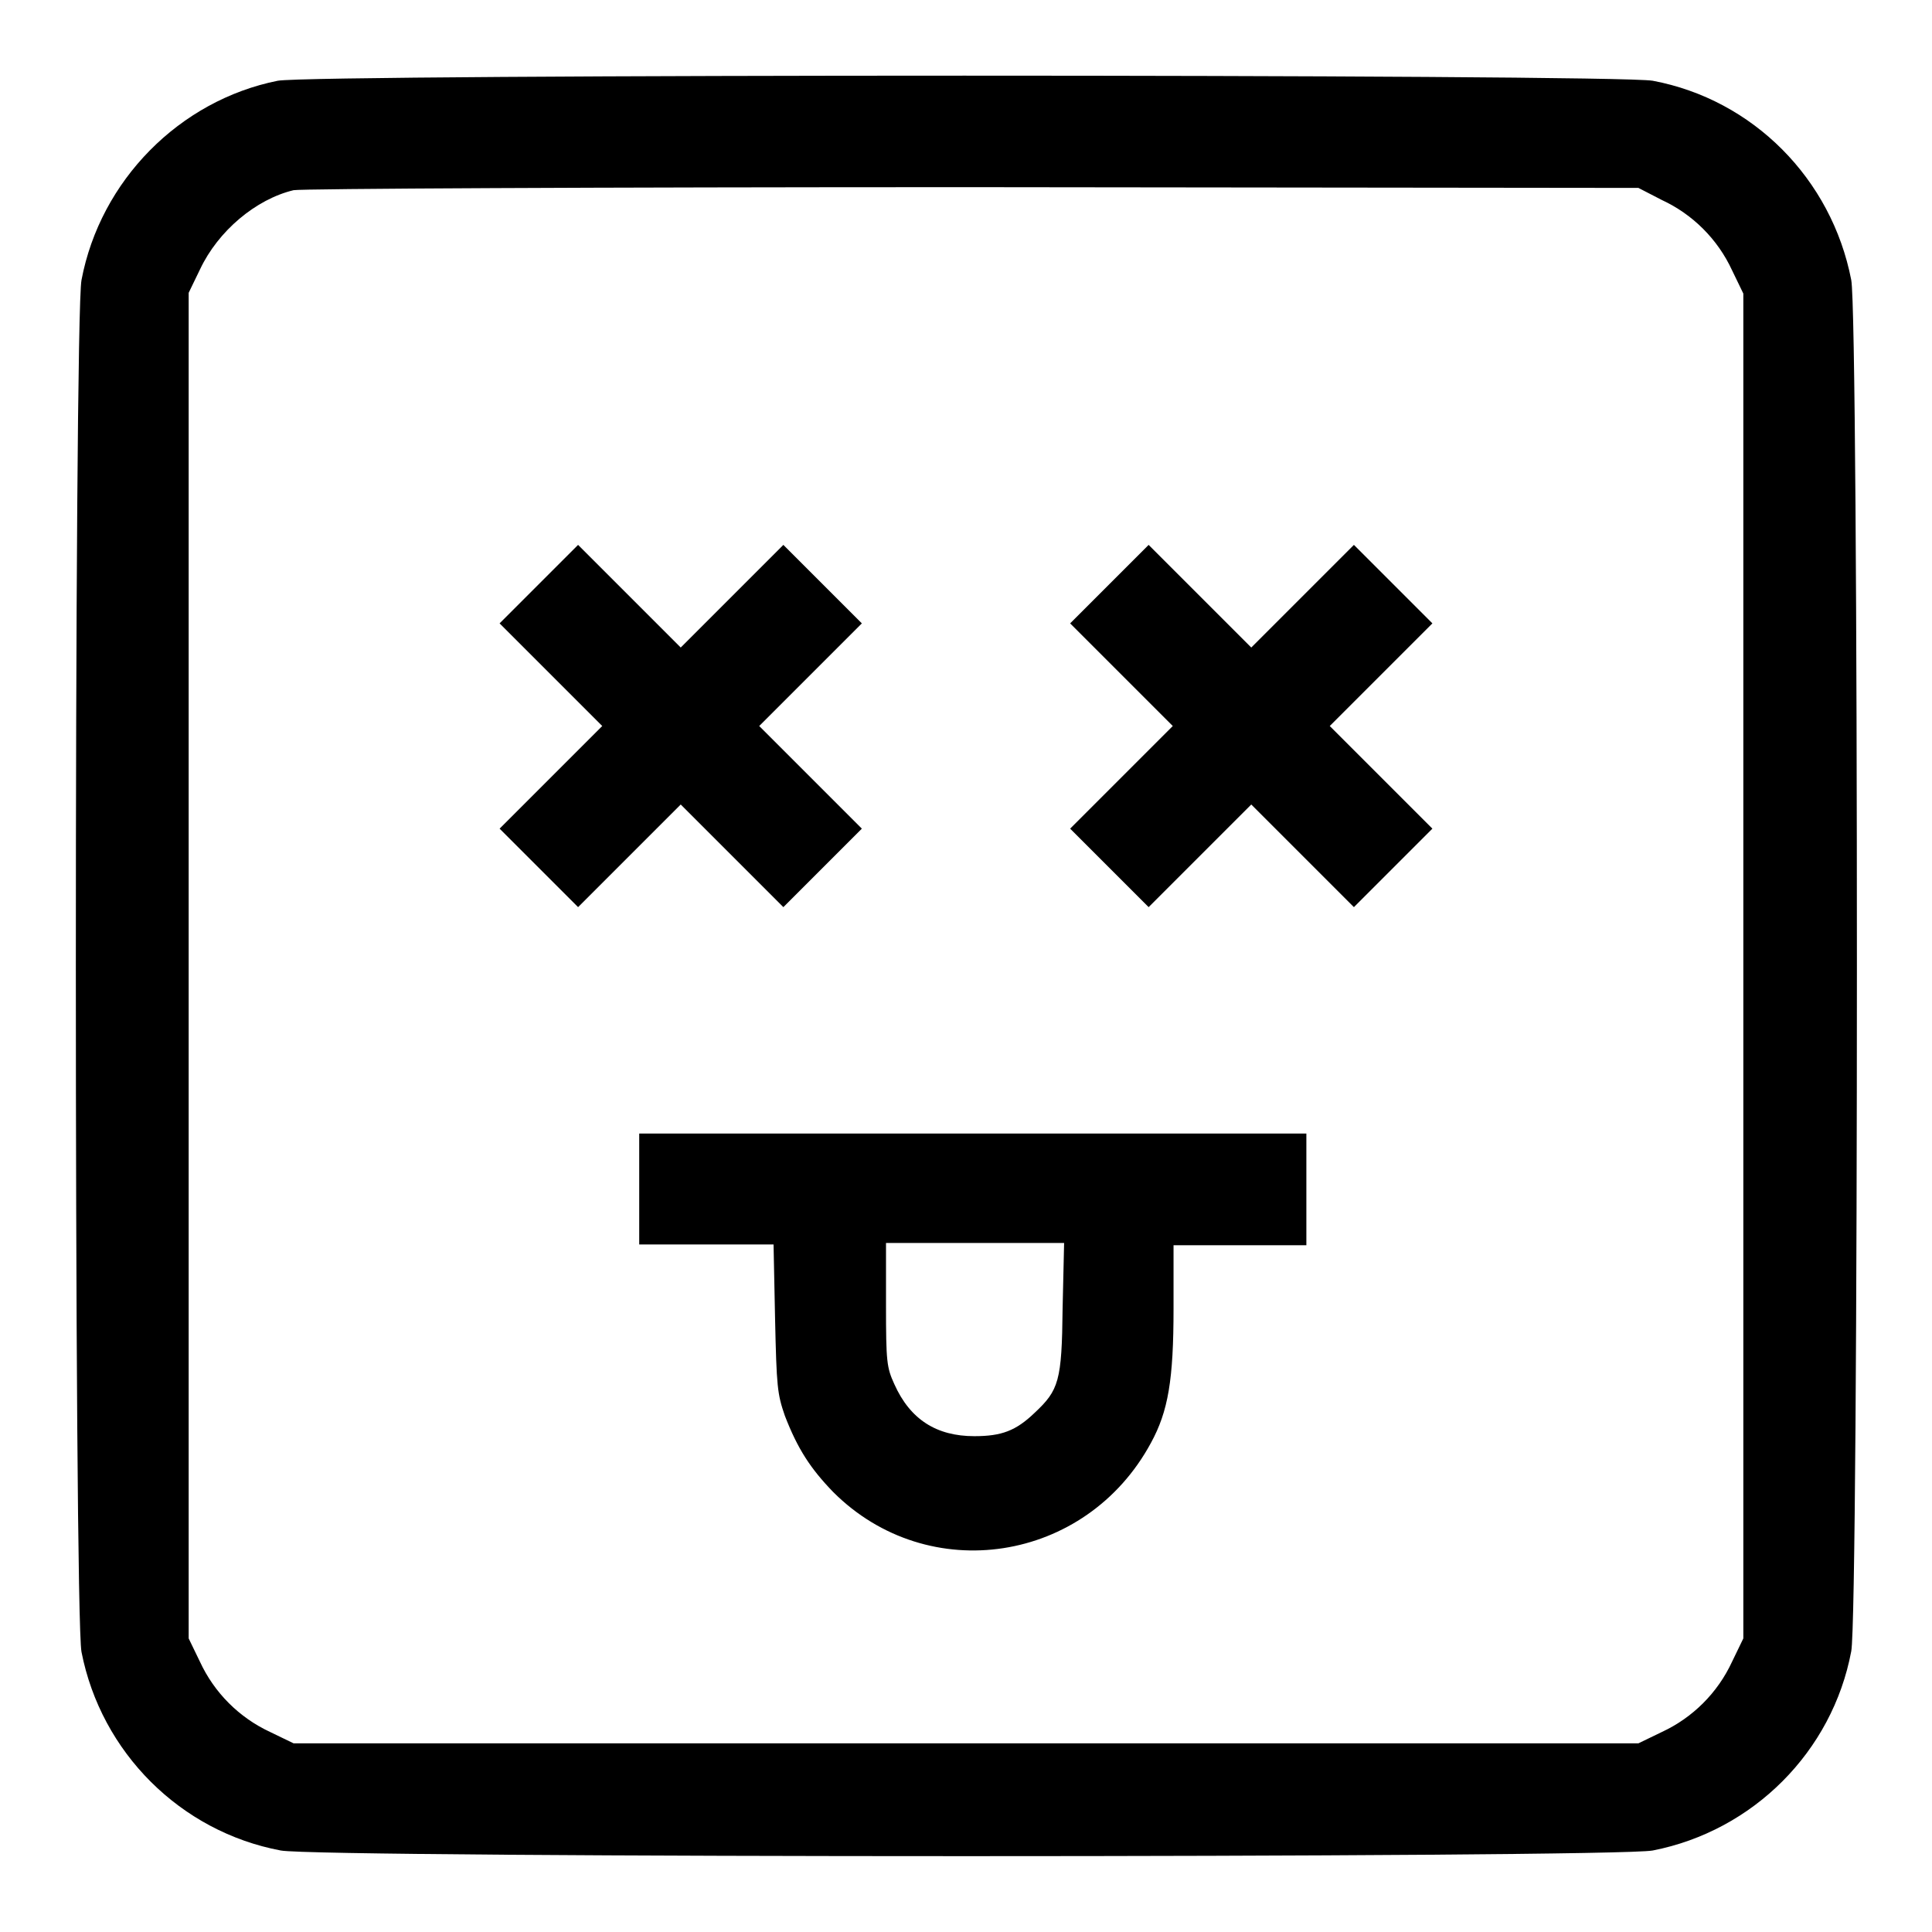
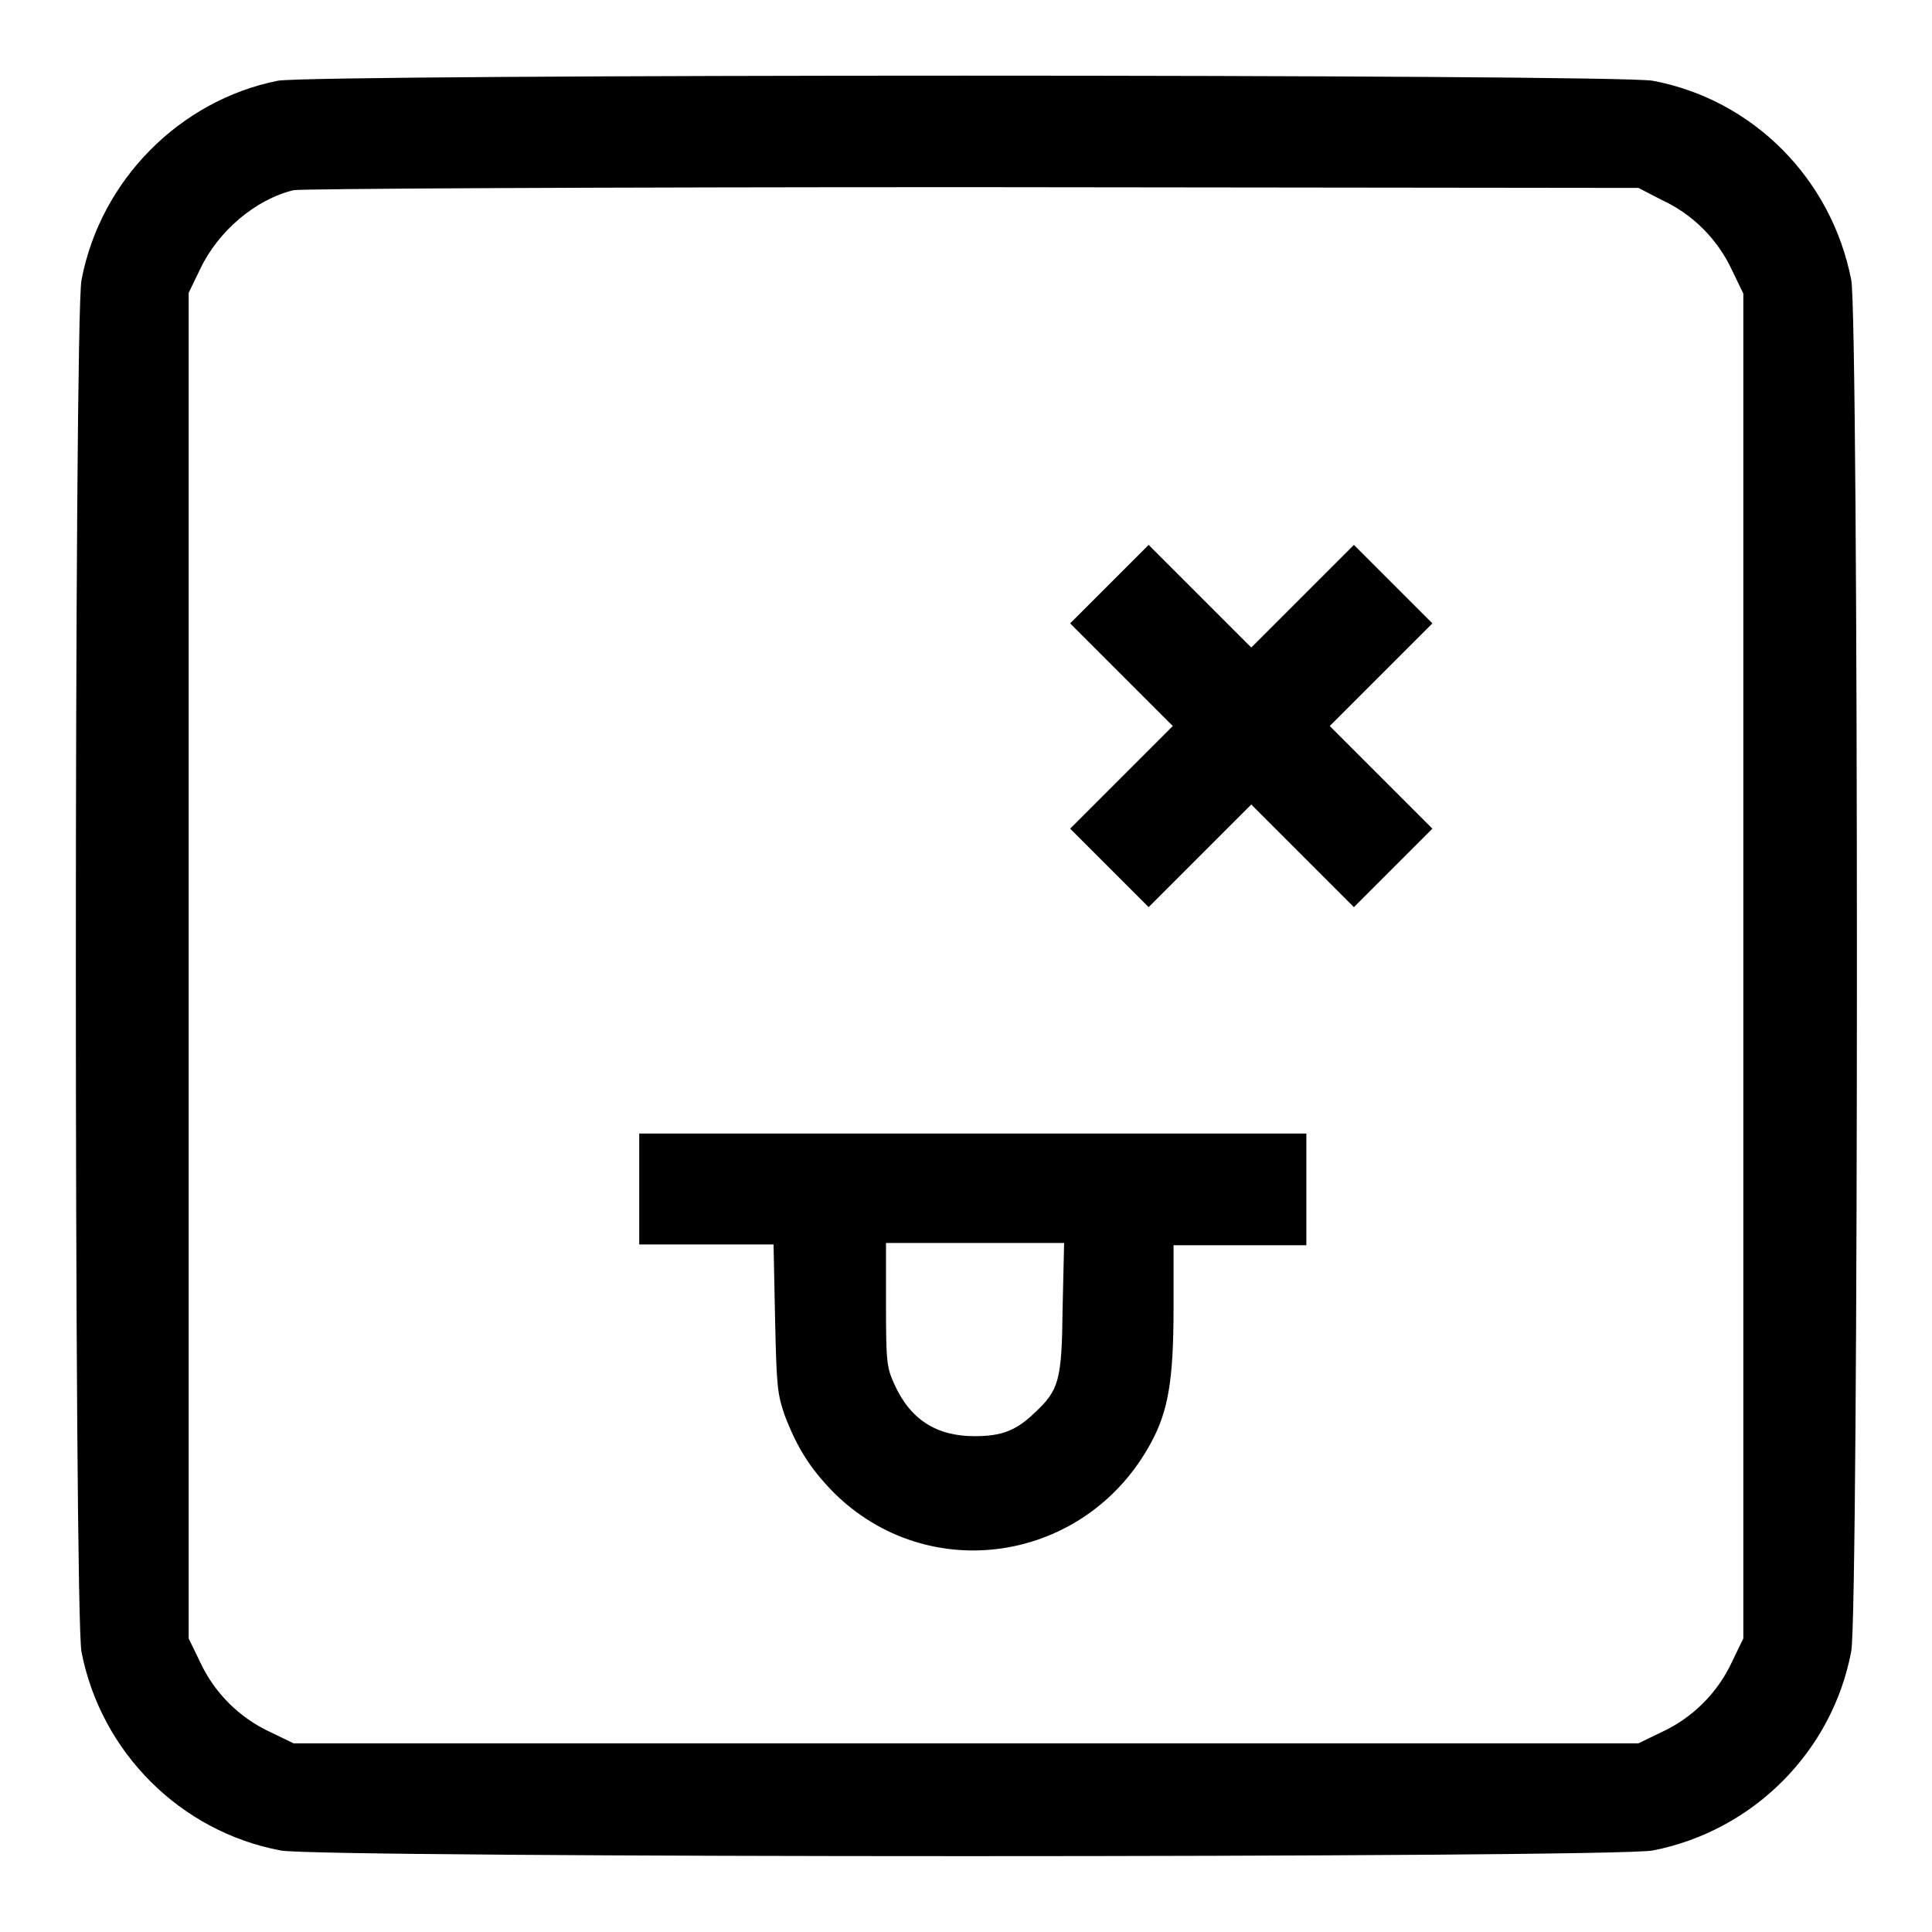
<svg xmlns="http://www.w3.org/2000/svg" version="1.1" x="0px" y="0px" viewBox="0 0 256 256" enable-background="new 0 0 256 256" xml:space="preserve">
  <g>
    <g>
      <g>
        <path fill="#000000" d="M36.8,10.7c-13,2.6-23.5,13.2-26,26.4c-1,5.1-1,176.6,0,181.8c2.6,13.3,13.1,23.8,26.4,26.3c5.1,1,176.6,1,181.8,0c13.3-2.6,23.8-13.1,26.3-26.4c1-5.1,1-176.6,0-181.7c-2.6-13.4-13-23.9-26.3-26.4C214,9.8,41.5,9.8,36.8,10.7z M220.2,26.5c4.1,1.9,7.4,5.2,9.3,9.3l1.5,3.1V128v89.1l-1.5,3.1c-1.9,4.1-5.2,7.4-9.3,9.3l-3.1,1.5H128H38.9l-3.1-1.5c-4.1-1.9-7.4-5.2-9.3-9.3l-1.5-3.1V128V38.8l1.5-3.1c2.4-5.1,7.4-9.3,12.4-10.5c1-0.2,39.7-0.4,90-0.4l88.2,0.1L220.2,26.5z" />
-         <path fill="#000000" d="M71.4,77.4l-5.2,5.2l6.8,6.8l6.8,6.8L73,103l-6.8,6.8l5.2,5.2l5.2,5.2l6.8-6.8l6.8-6.8l6.8,6.8l6.8,6.8l5.2-5.2l5.2-5.2l-6.8-6.8l-6.8-6.8l6.8-6.8l6.8-6.8l-5.2-5.2l-5.2-5.2L97,79l-6.8,6.8L83.4,79l-6.8-6.8L71.4,77.4z" />
        <path fill="#000000" d="M147,77.4l-5.2,5.2l6.8,6.8l6.8,6.8l-6.8,6.8l-6.8,6.8l5.2,5.2l5.2,5.2l6.8-6.8l6.8-6.8l6.8,6.8l6.8,6.8l5.2-5.2l5.2-5.2L183,103l-6.8-6.8l6.8-6.8l6.8-6.8l-5.2-5.2l-5.2-5.2l-6.8,6.8l-6.8,6.8L159,79l-6.8-6.8L147,77.4z" />
        <path fill="#000000" d="M84.7,157.5v7.4h8.9h8.9l0.2,9.8c0.2,9.1,0.3,10,1.3,12.9c1.7,4.4,3.4,7,6.4,10.1c12.6,12.6,33.5,9.4,42.1-6.5c2.3-4.2,3-8.4,3-17.8v-8.4h8.8h8.8v-7.4v-7.4h-44.2H84.7V157.5z M140.8,173.4c-0.1,9.6-0.5,10.8-3.7,13.8c-2.5,2.4-4.4,3.1-8,3.1c-5,0-8.5-2.2-10.6-6.9c-1-2.2-1.1-2.9-1.1-10.5v-8.2h11.8H141L140.8,173.4z" />
      </g>
    </g>
  </g>
</svg>